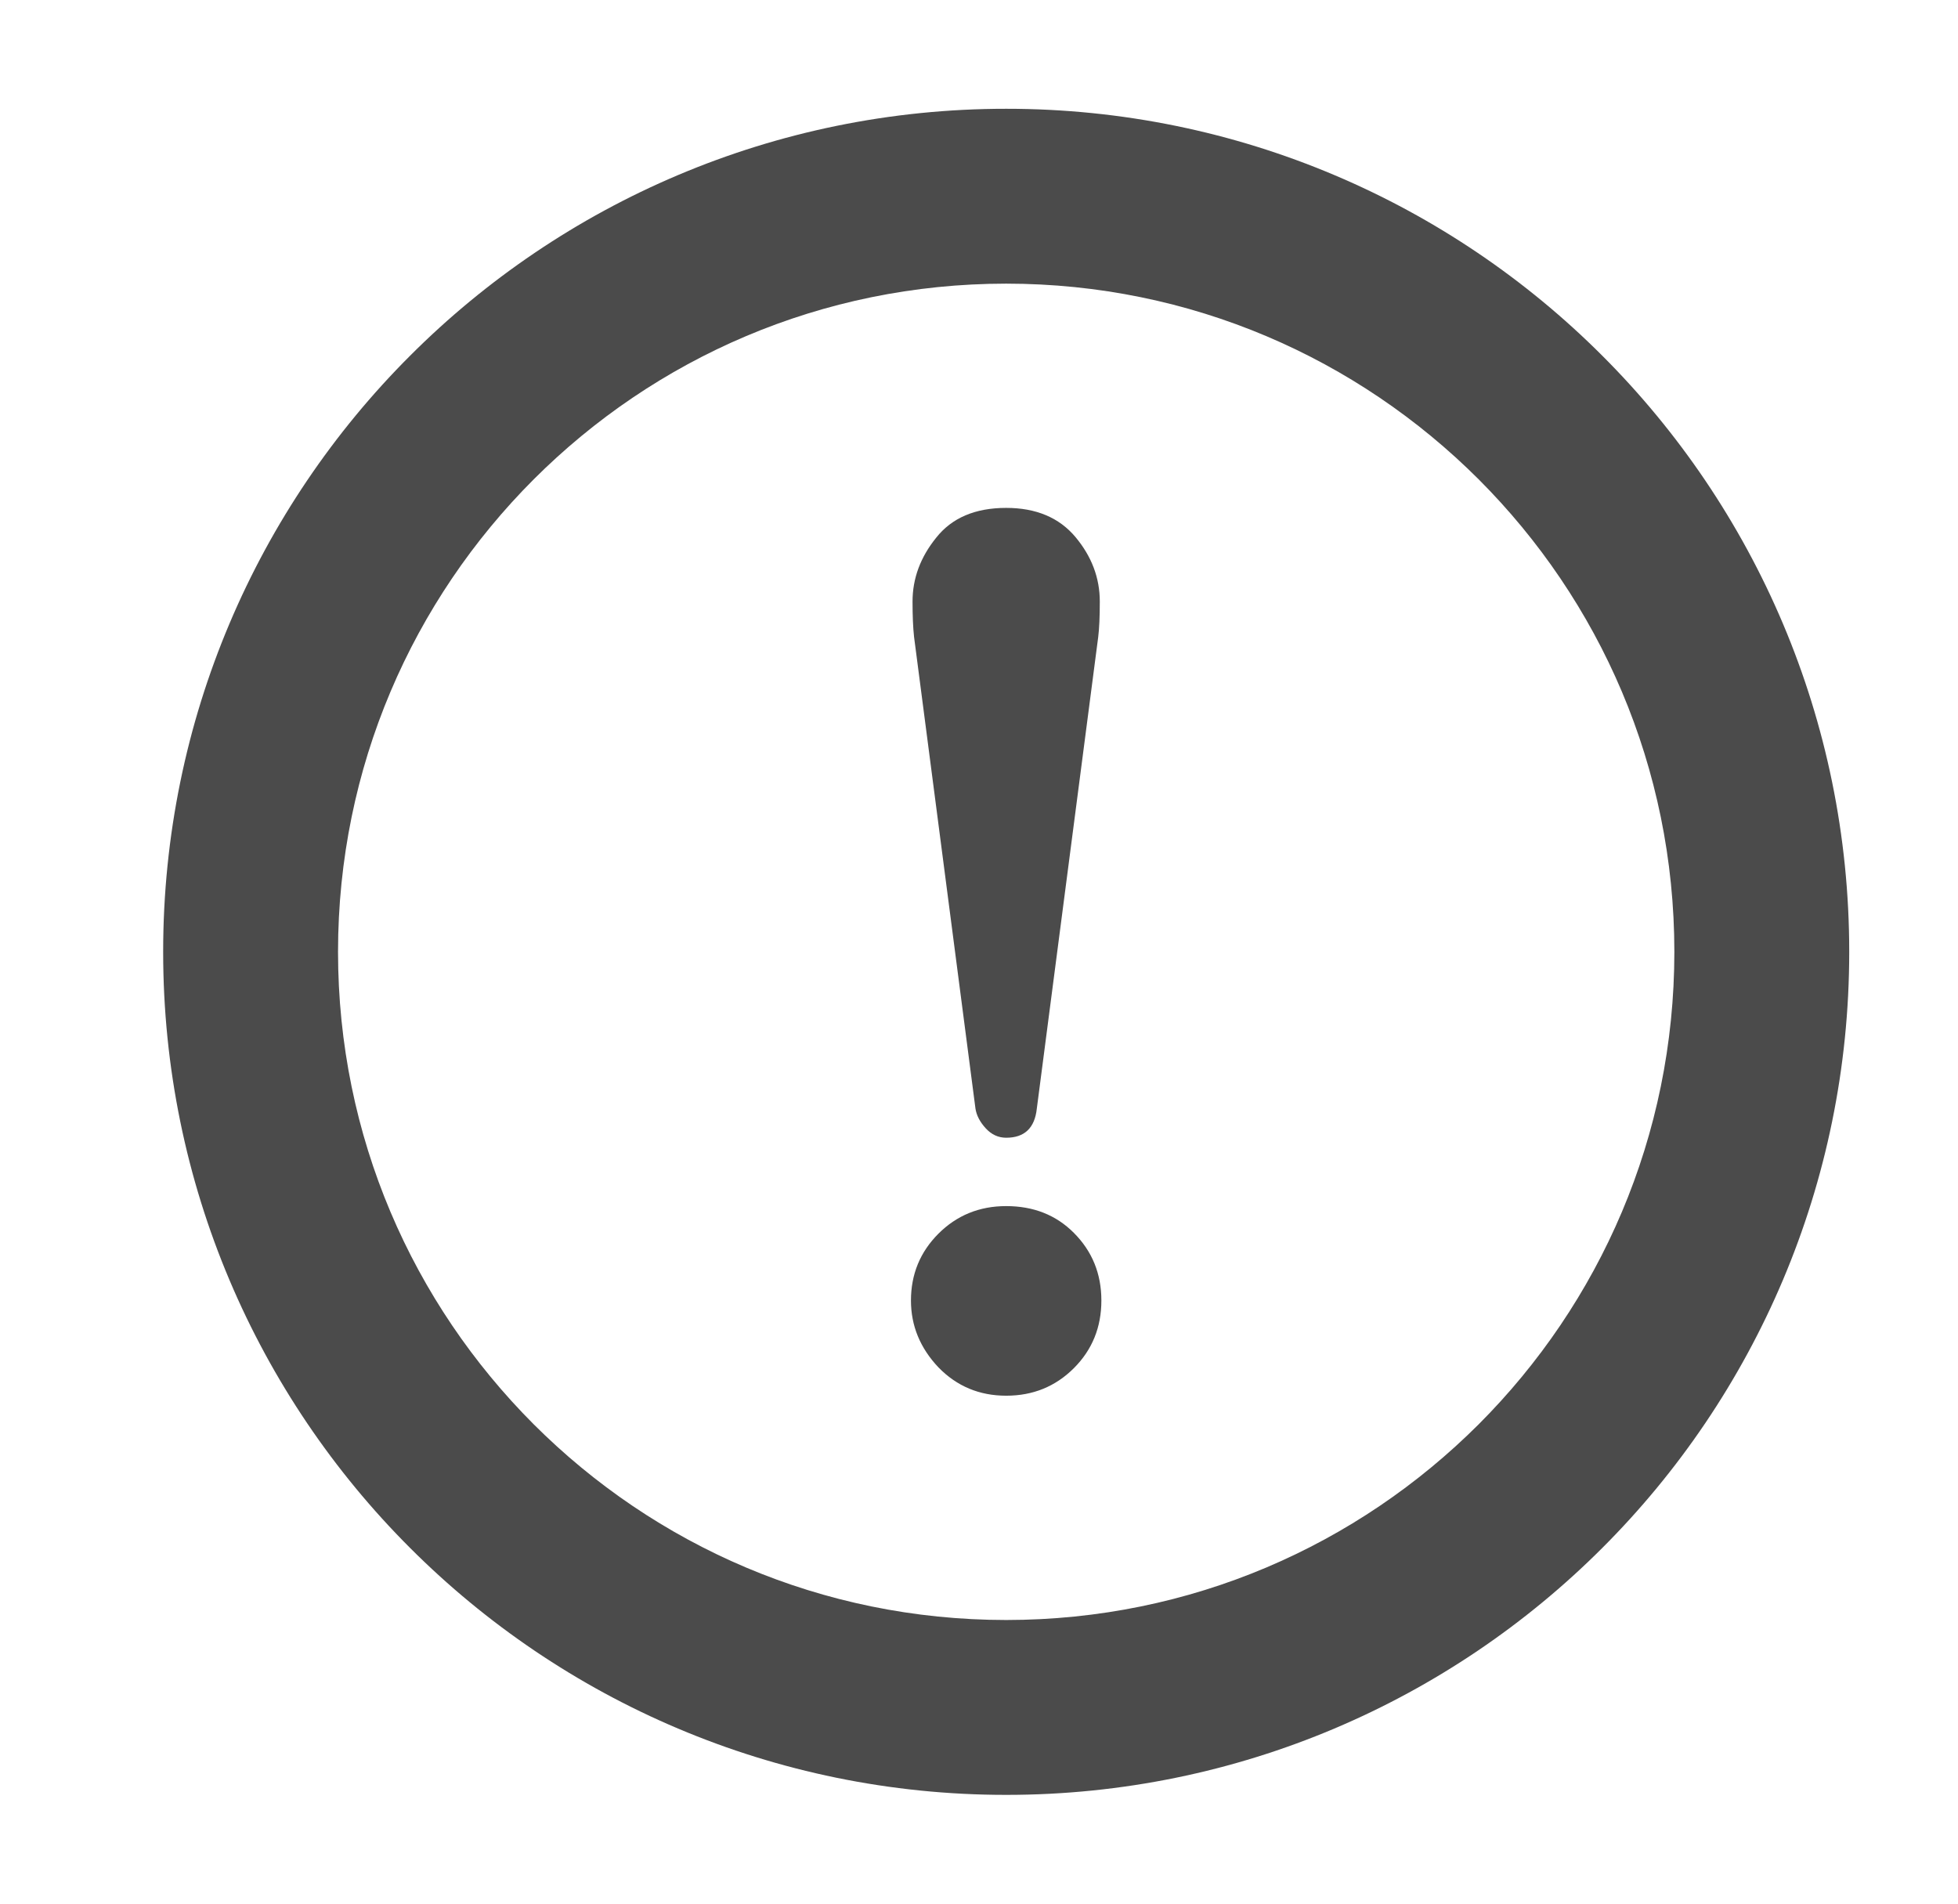
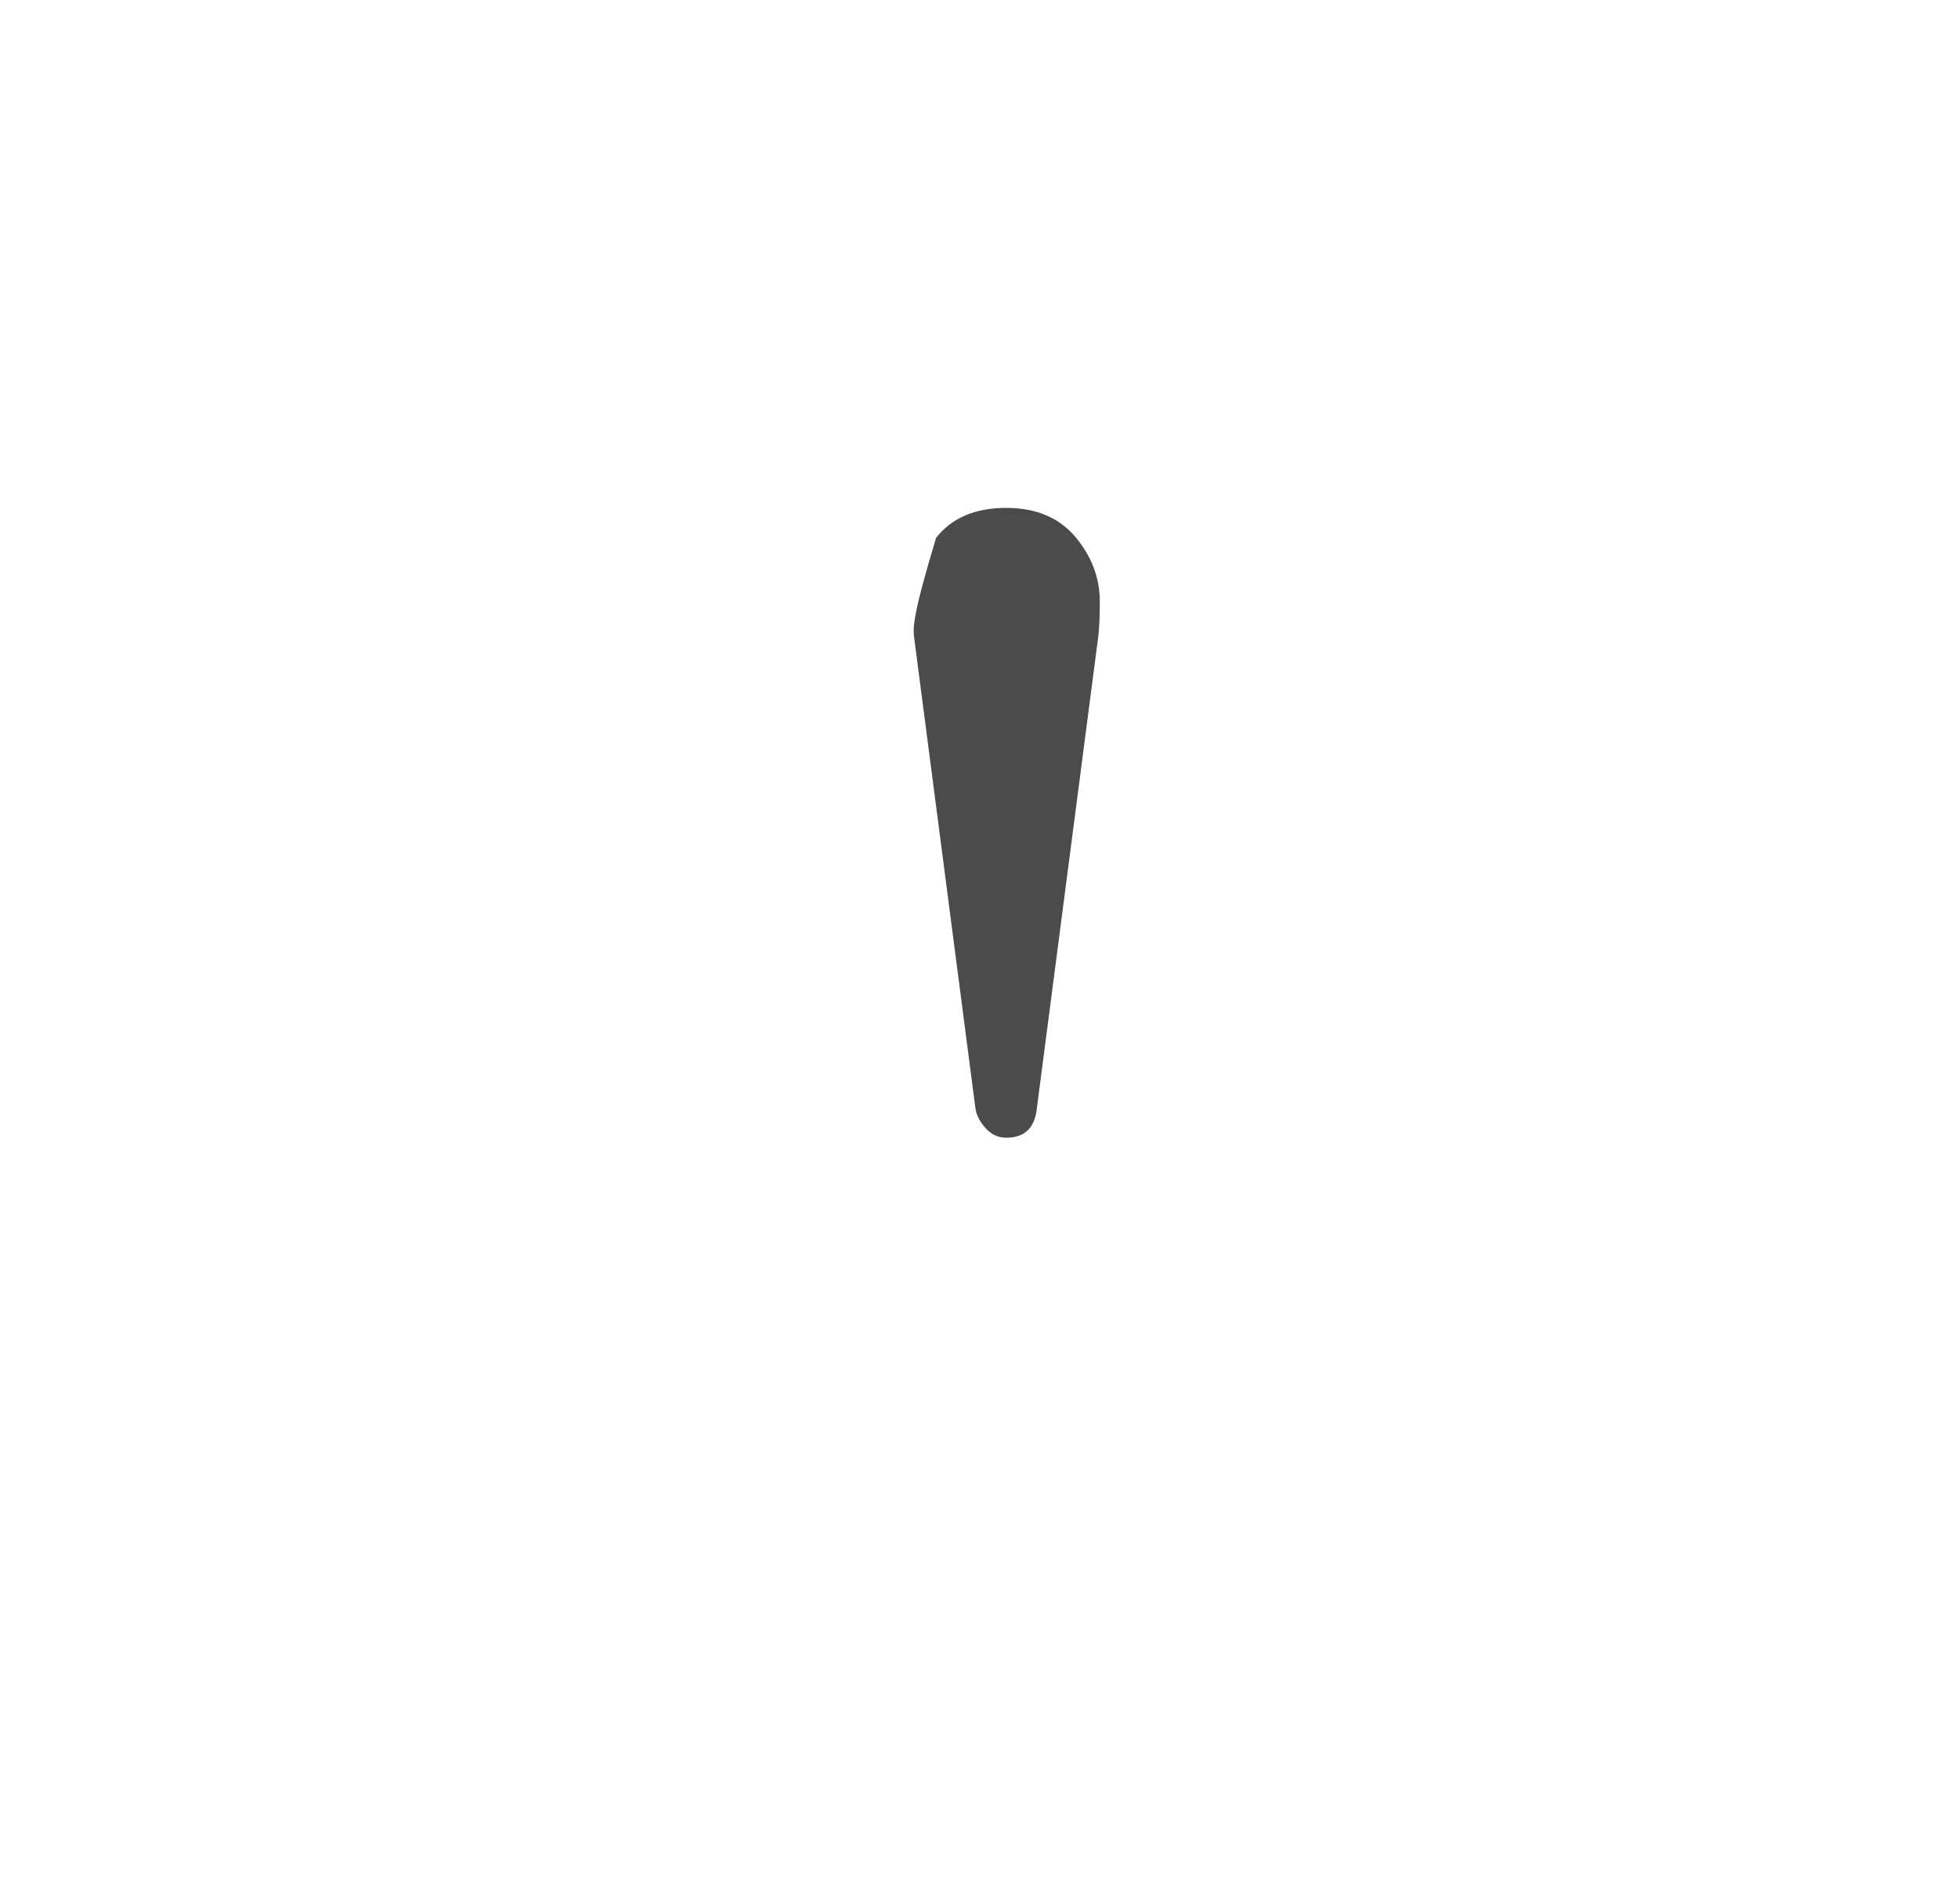
<svg xmlns="http://www.w3.org/2000/svg" width="36" height="35" viewBox="0 0 36 35" fill="none">
-   <path d="M29.46 6.54C26.66 3.737 22.775 1.999 18.5 2C14.225 1.999 10.34 3.737 7.54 6.54C4.737 9.34 2.999 13.225 3 17.5C2.999 21.775 4.737 25.66 7.54 28.46C10.34 31.262 14.225 33.001 18.5 33C22.775 33.001 26.66 31.262 29.46 28.46C32.263 25.66 34.001 21.775 34 17.5C34.001 13.225 32.263 9.34 29.46 6.54ZM27.187 8.813C29.413 11.041 30.784 14.102 30.785 17.5C30.784 20.898 29.413 23.959 27.187 26.187C24.958 28.413 21.897 29.784 18.5 29.785C15.102 29.784 12.041 28.413 9.813 26.187C7.587 23.959 6.216 20.898 6.215 17.5C6.216 14.102 7.587 11.041 9.813 8.813C12.041 6.587 15.102 5.216 18.5 5.215C21.897 5.216 24.958 6.587 27.187 8.813Z" fill="#4B4B4B" />
-   <path d="M17.935 20.382C17.954 20.507 18.017 20.628 18.123 20.744C18.229 20.86 18.355 20.918 18.5 20.918C18.837 20.918 19.025 20.739 19.063 20.382L20.192 11.71C20.211 11.557 20.221 11.34 20.221 11.06C20.221 10.626 20.072 10.231 19.773 9.873C19.474 9.517 19.049 9.338 18.5 9.338C17.93 9.338 17.501 9.521 17.212 9.887C16.923 10.245 16.778 10.635 16.778 11.06C16.778 11.321 16.787 11.537 16.806 11.71L17.935 20.382Z" fill="#4B4B4B" />
-   <path d="M18.5 25.661C18.991 25.661 19.405 25.493 19.744 25.155C20.081 24.818 20.25 24.403 20.25 23.911C20.25 23.419 20.081 23.005 19.744 22.667C19.416 22.338 19.001 22.175 18.5 22.175C18.008 22.175 17.593 22.344 17.255 22.681C16.917 23.019 16.749 23.429 16.749 23.911C16.749 24.374 16.917 24.784 17.255 25.141C17.593 25.488 18.008 25.661 18.5 25.661Z" fill="#4B4B4B" />
+   <path d="M17.935 20.382C17.954 20.507 18.017 20.628 18.123 20.744C18.229 20.86 18.355 20.918 18.5 20.918C18.837 20.918 19.025 20.739 19.063 20.382L20.192 11.71C20.211 11.557 20.221 11.34 20.221 11.06C20.221 10.626 20.072 10.231 19.773 9.873C19.474 9.517 19.049 9.338 18.5 9.338C17.93 9.338 17.501 9.521 17.212 9.887C16.778 11.321 16.787 11.537 16.806 11.71L17.935 20.382Z" fill="#4B4B4B" />
</svg>